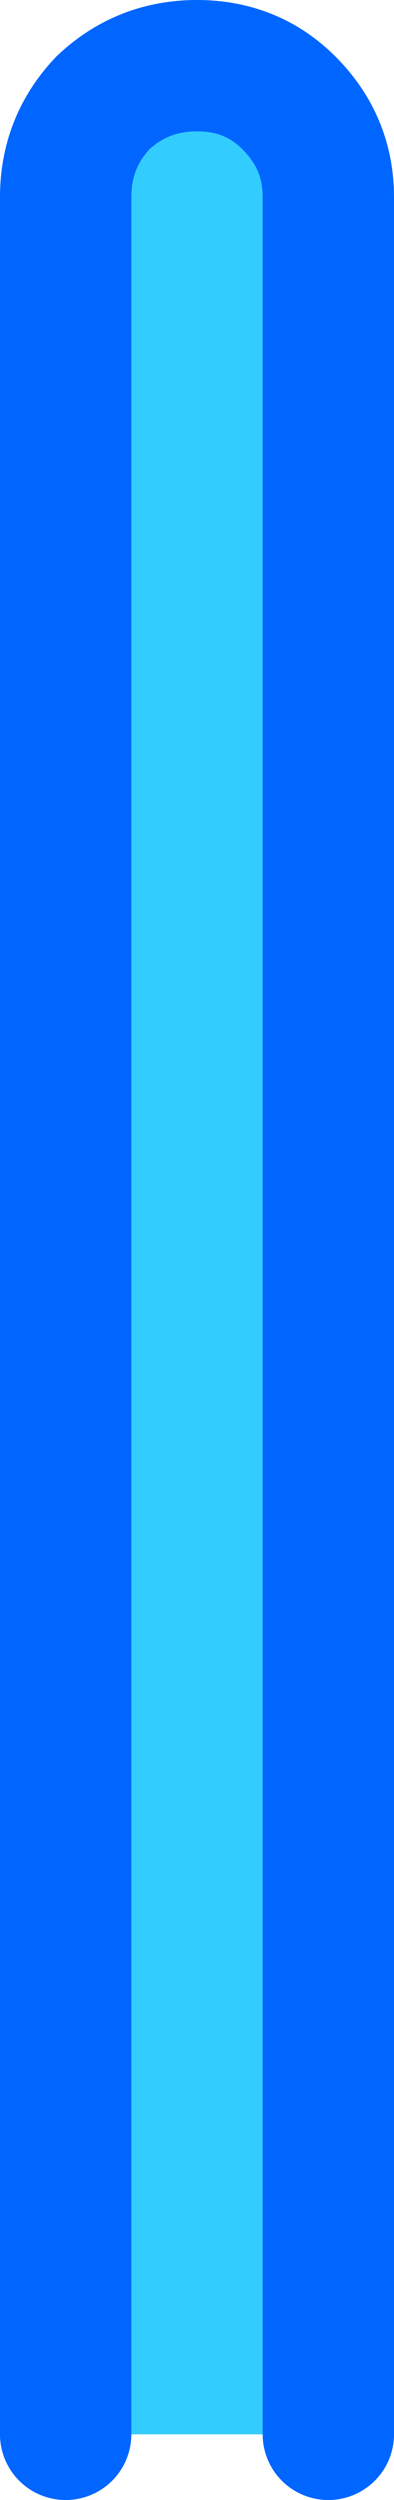
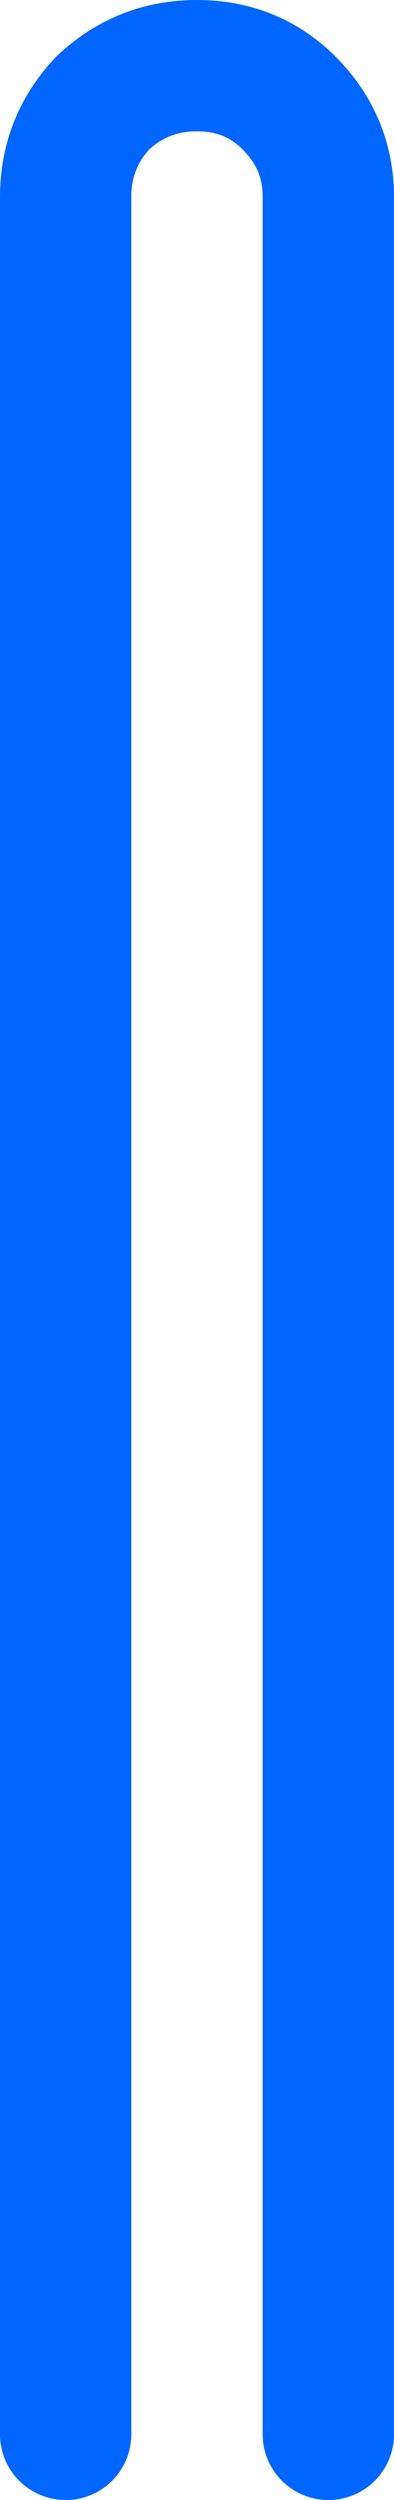
<svg xmlns="http://www.w3.org/2000/svg" height="57.1px" width="9.0px">
  <g transform="matrix(1.0, 0.0, 0.0, 1.0, 4.55, 60.35)">
-     <path d="M-3.05 -4.75 L-3.05 -55.85 Q-3.05 -57.1 -2.2 -58.0 -1.3 -58.85 -0.05 -58.85 1.2 -58.85 2.05 -58.0 2.95 -57.1 2.95 -55.85 L2.95 -4.75 -3.05 -4.75" fill="#33ccff" fill-rule="evenodd" stroke="none" />
    <path d="M2.95 -4.75 L2.95 -55.85 Q2.95 -57.1 2.05 -58.0 1.2 -58.85 -0.05 -58.85 -1.3 -58.85 -2.2 -58.0 -3.05 -57.1 -3.05 -55.85 L-3.05 -4.75" fill="none" stroke="#0066ff" stroke-linecap="round" stroke-linejoin="round" stroke-width="3.0" />
  </g>
</svg>